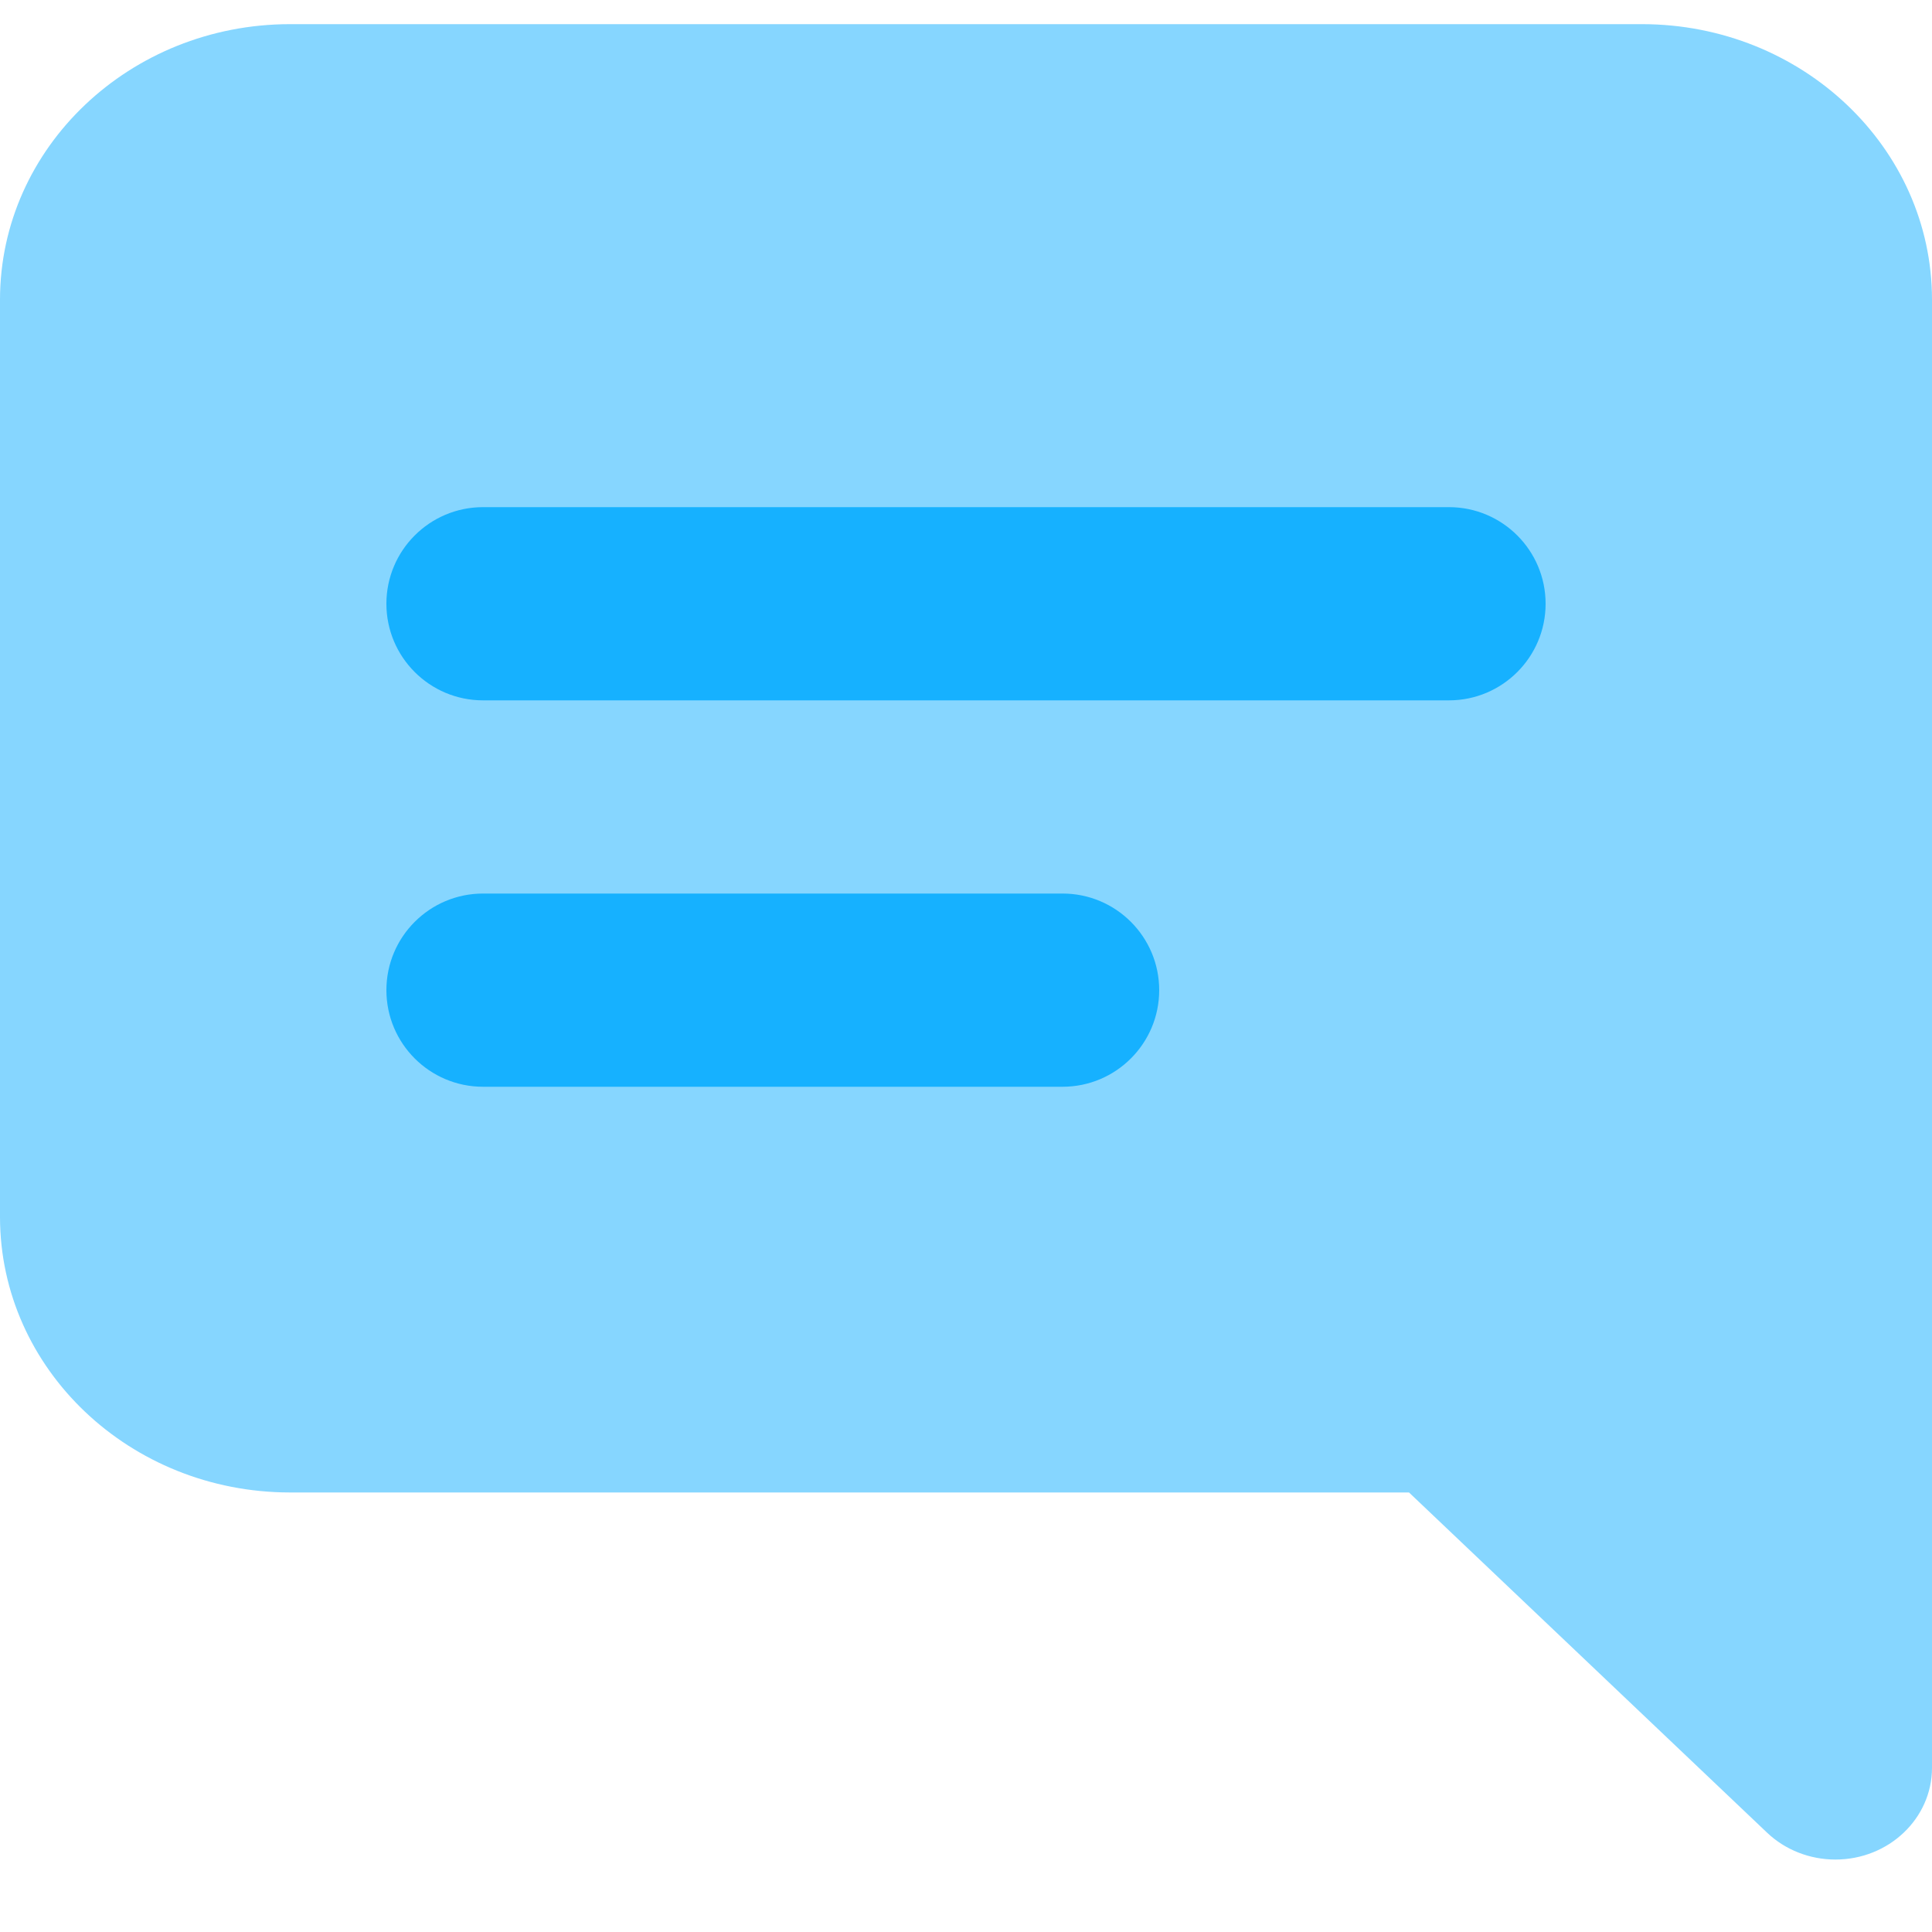
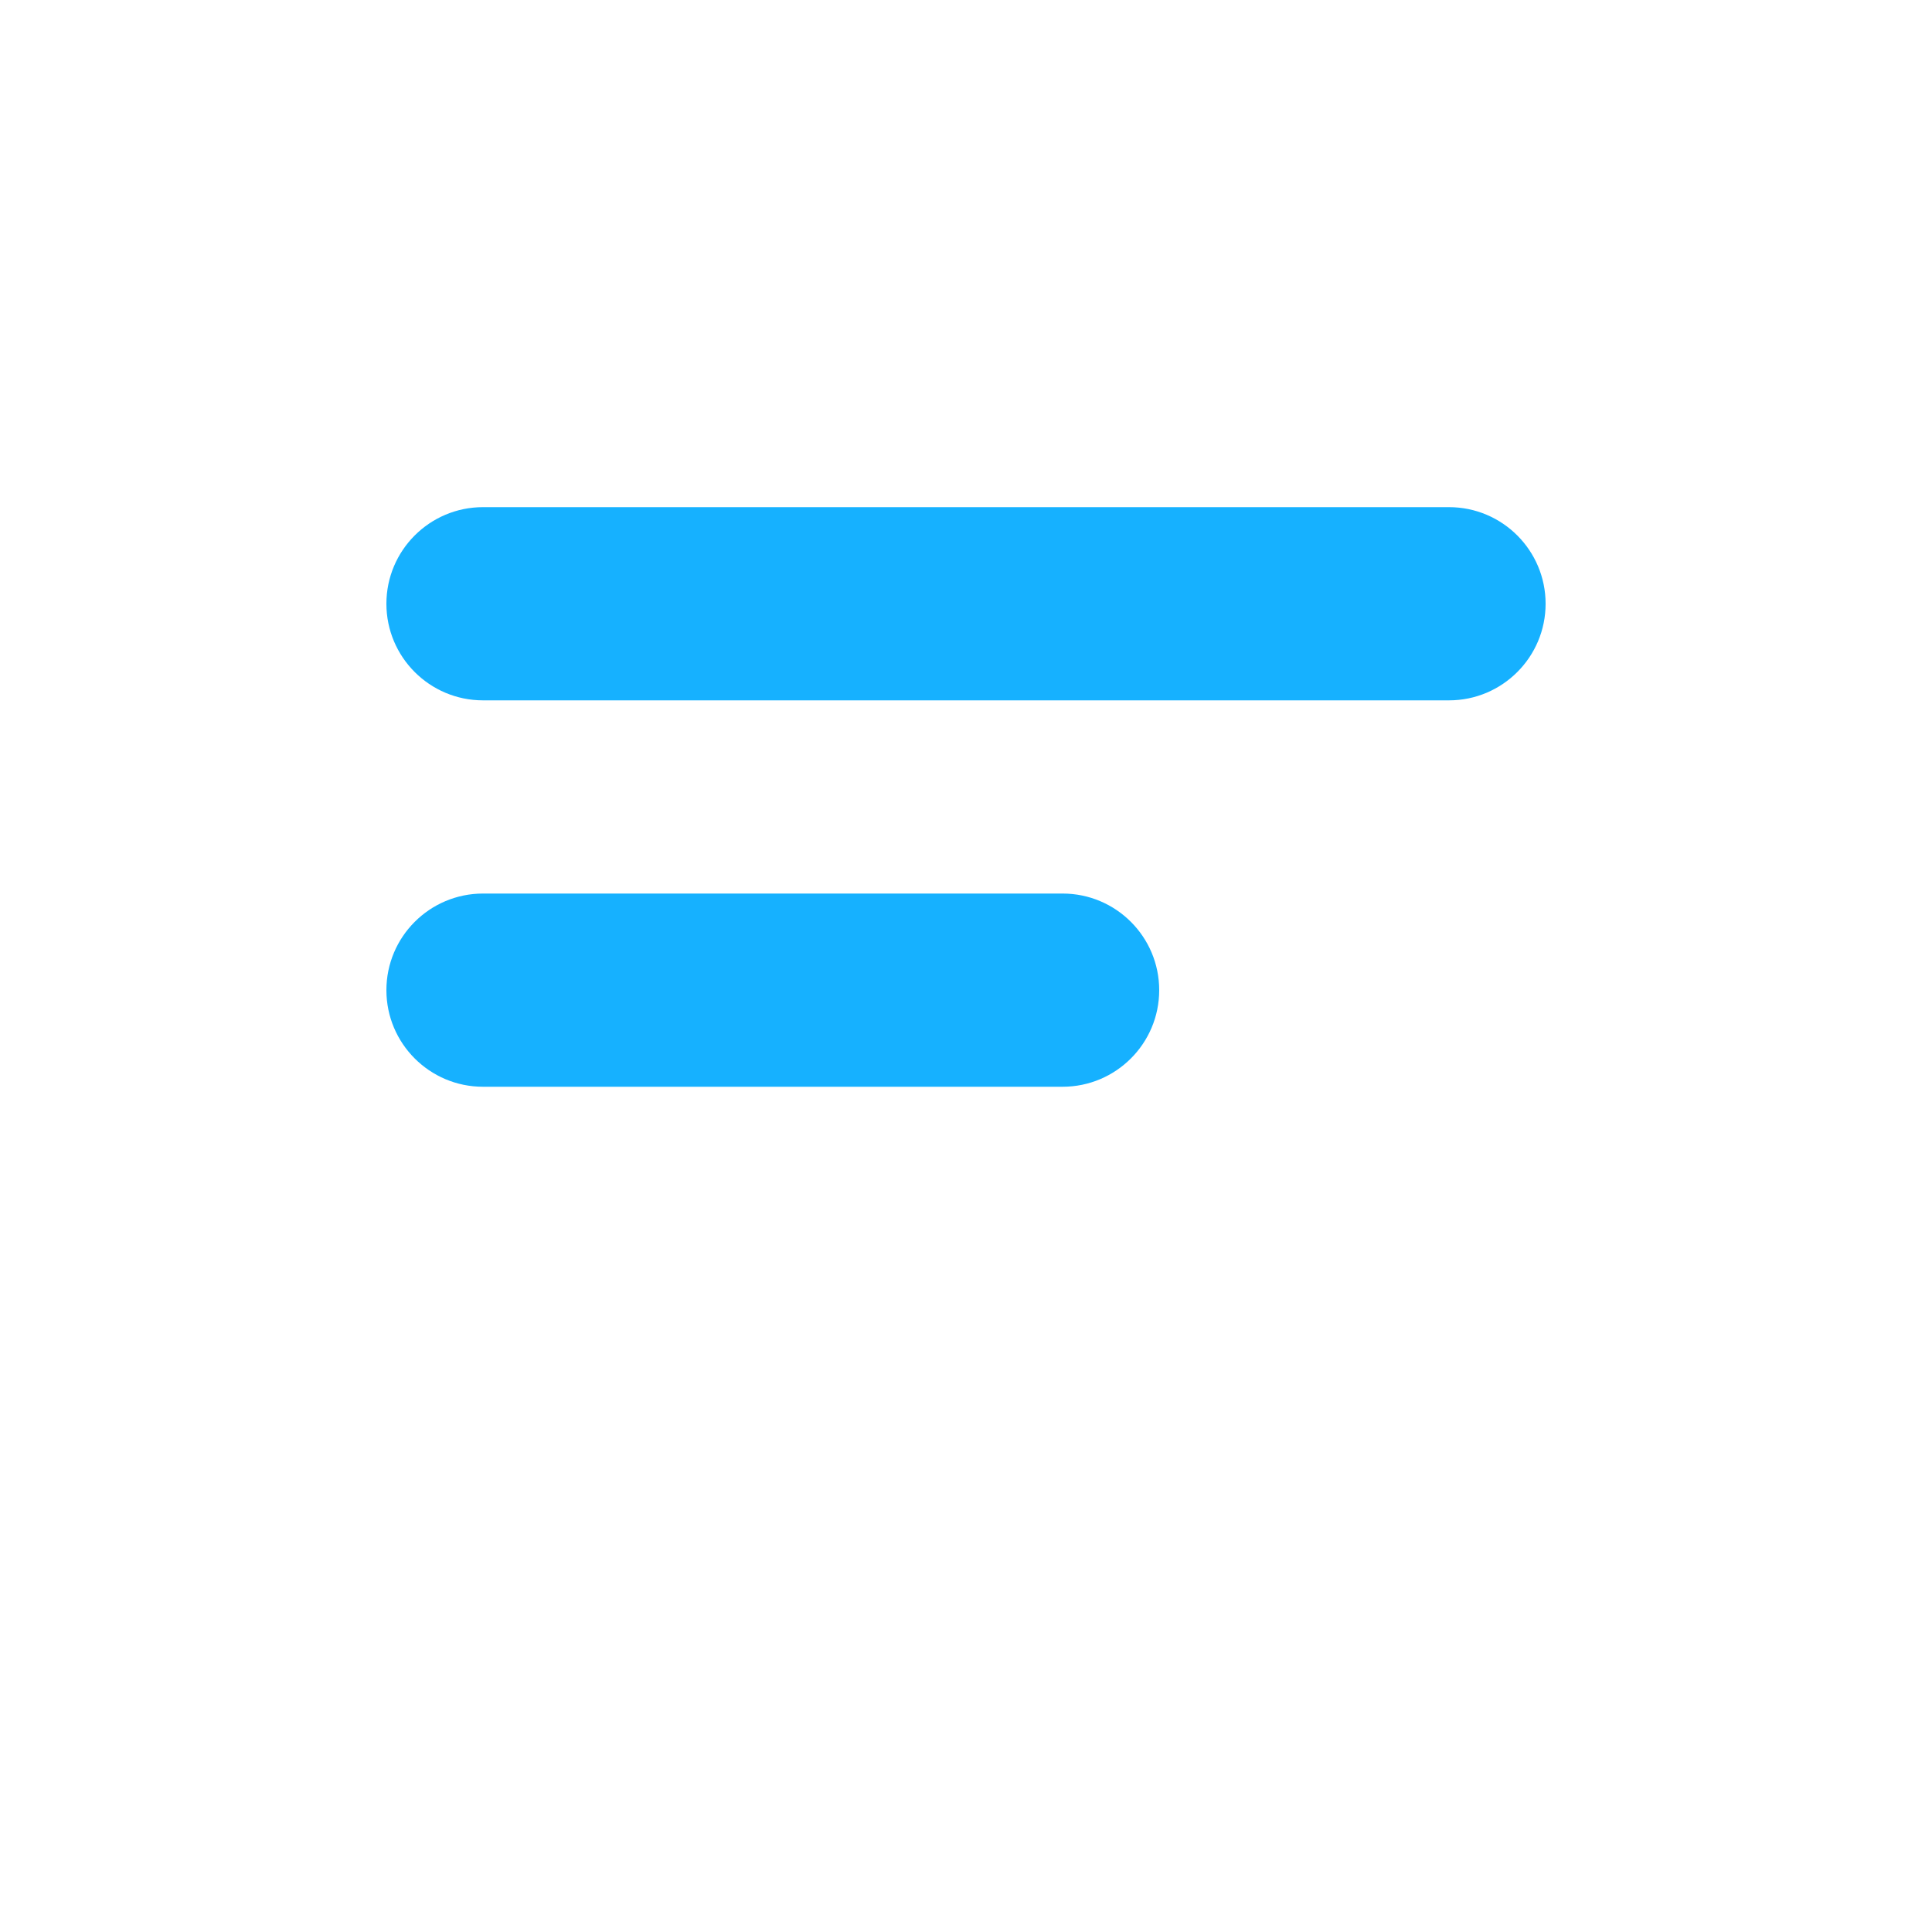
<svg xmlns="http://www.w3.org/2000/svg" width="20" height="20" viewBox="0 0 20 20" fill="none">
  <g id="comment-alt-lines">
-     <path id="Path" d="M19 19.25C18.735 19.25 18.48 19.15 18.293 18.972L14.586 15.45H3C1.344 15.448 0.002 14.173 0 12.6V3.1C0.002 1.527 1.344 0.252 3 0.25H17C18.656 0.252 19.998 1.527 20 3.1V18.3C20 18.825 19.552 19.25 19 19.25Z" fill="#86D6FF" />
    <path id="Shape" fill-rule="evenodd" clip-rule="evenodd" d="M15 7.25H5C4.448 7.25 4 6.802 4 6.25C4 5.698 4.448 5.25 5 5.25H15C15.552 5.25 16 5.698 16 6.25C16 6.802 15.552 7.25 15 7.25ZM11 11.25H5C4.448 11.25 4 10.802 4 10.25C4 9.698 4.448 9.25 5 9.25H11C11.552 9.25 12 9.698 12 10.25C12 10.802 11.552 11.25 11 11.25Z" fill="#16B1FF" />
  </g>
</svg>